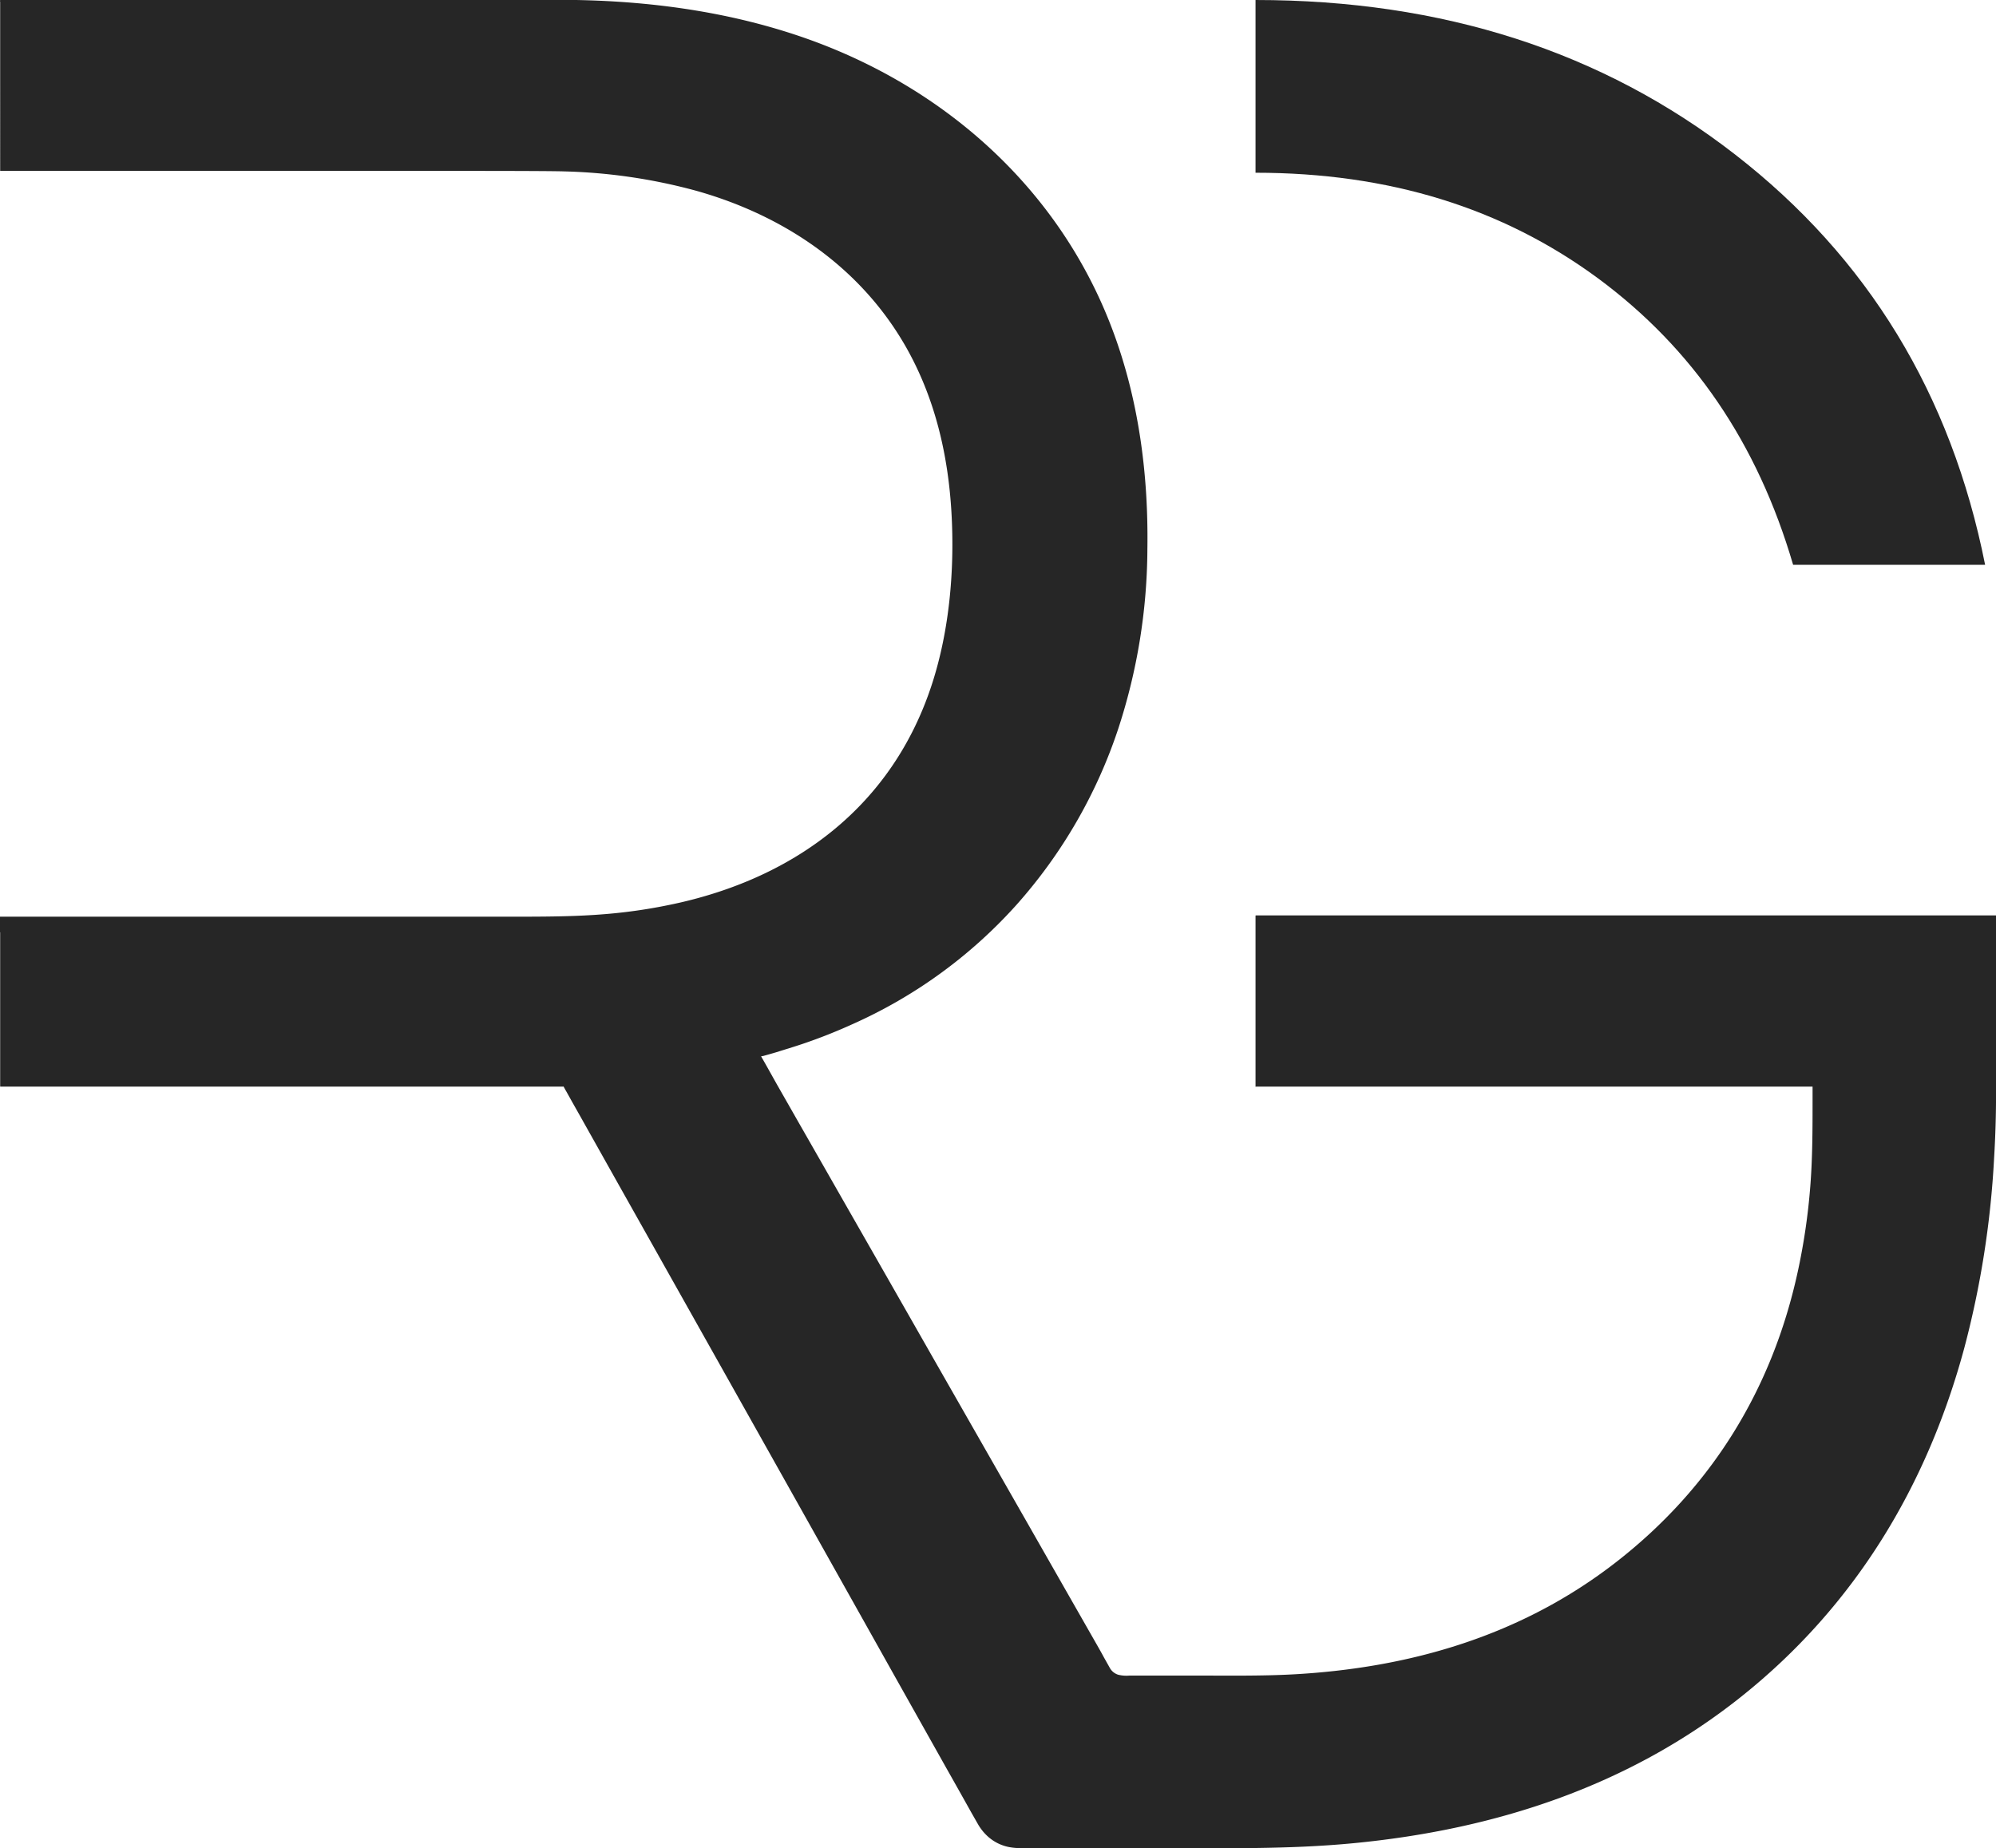
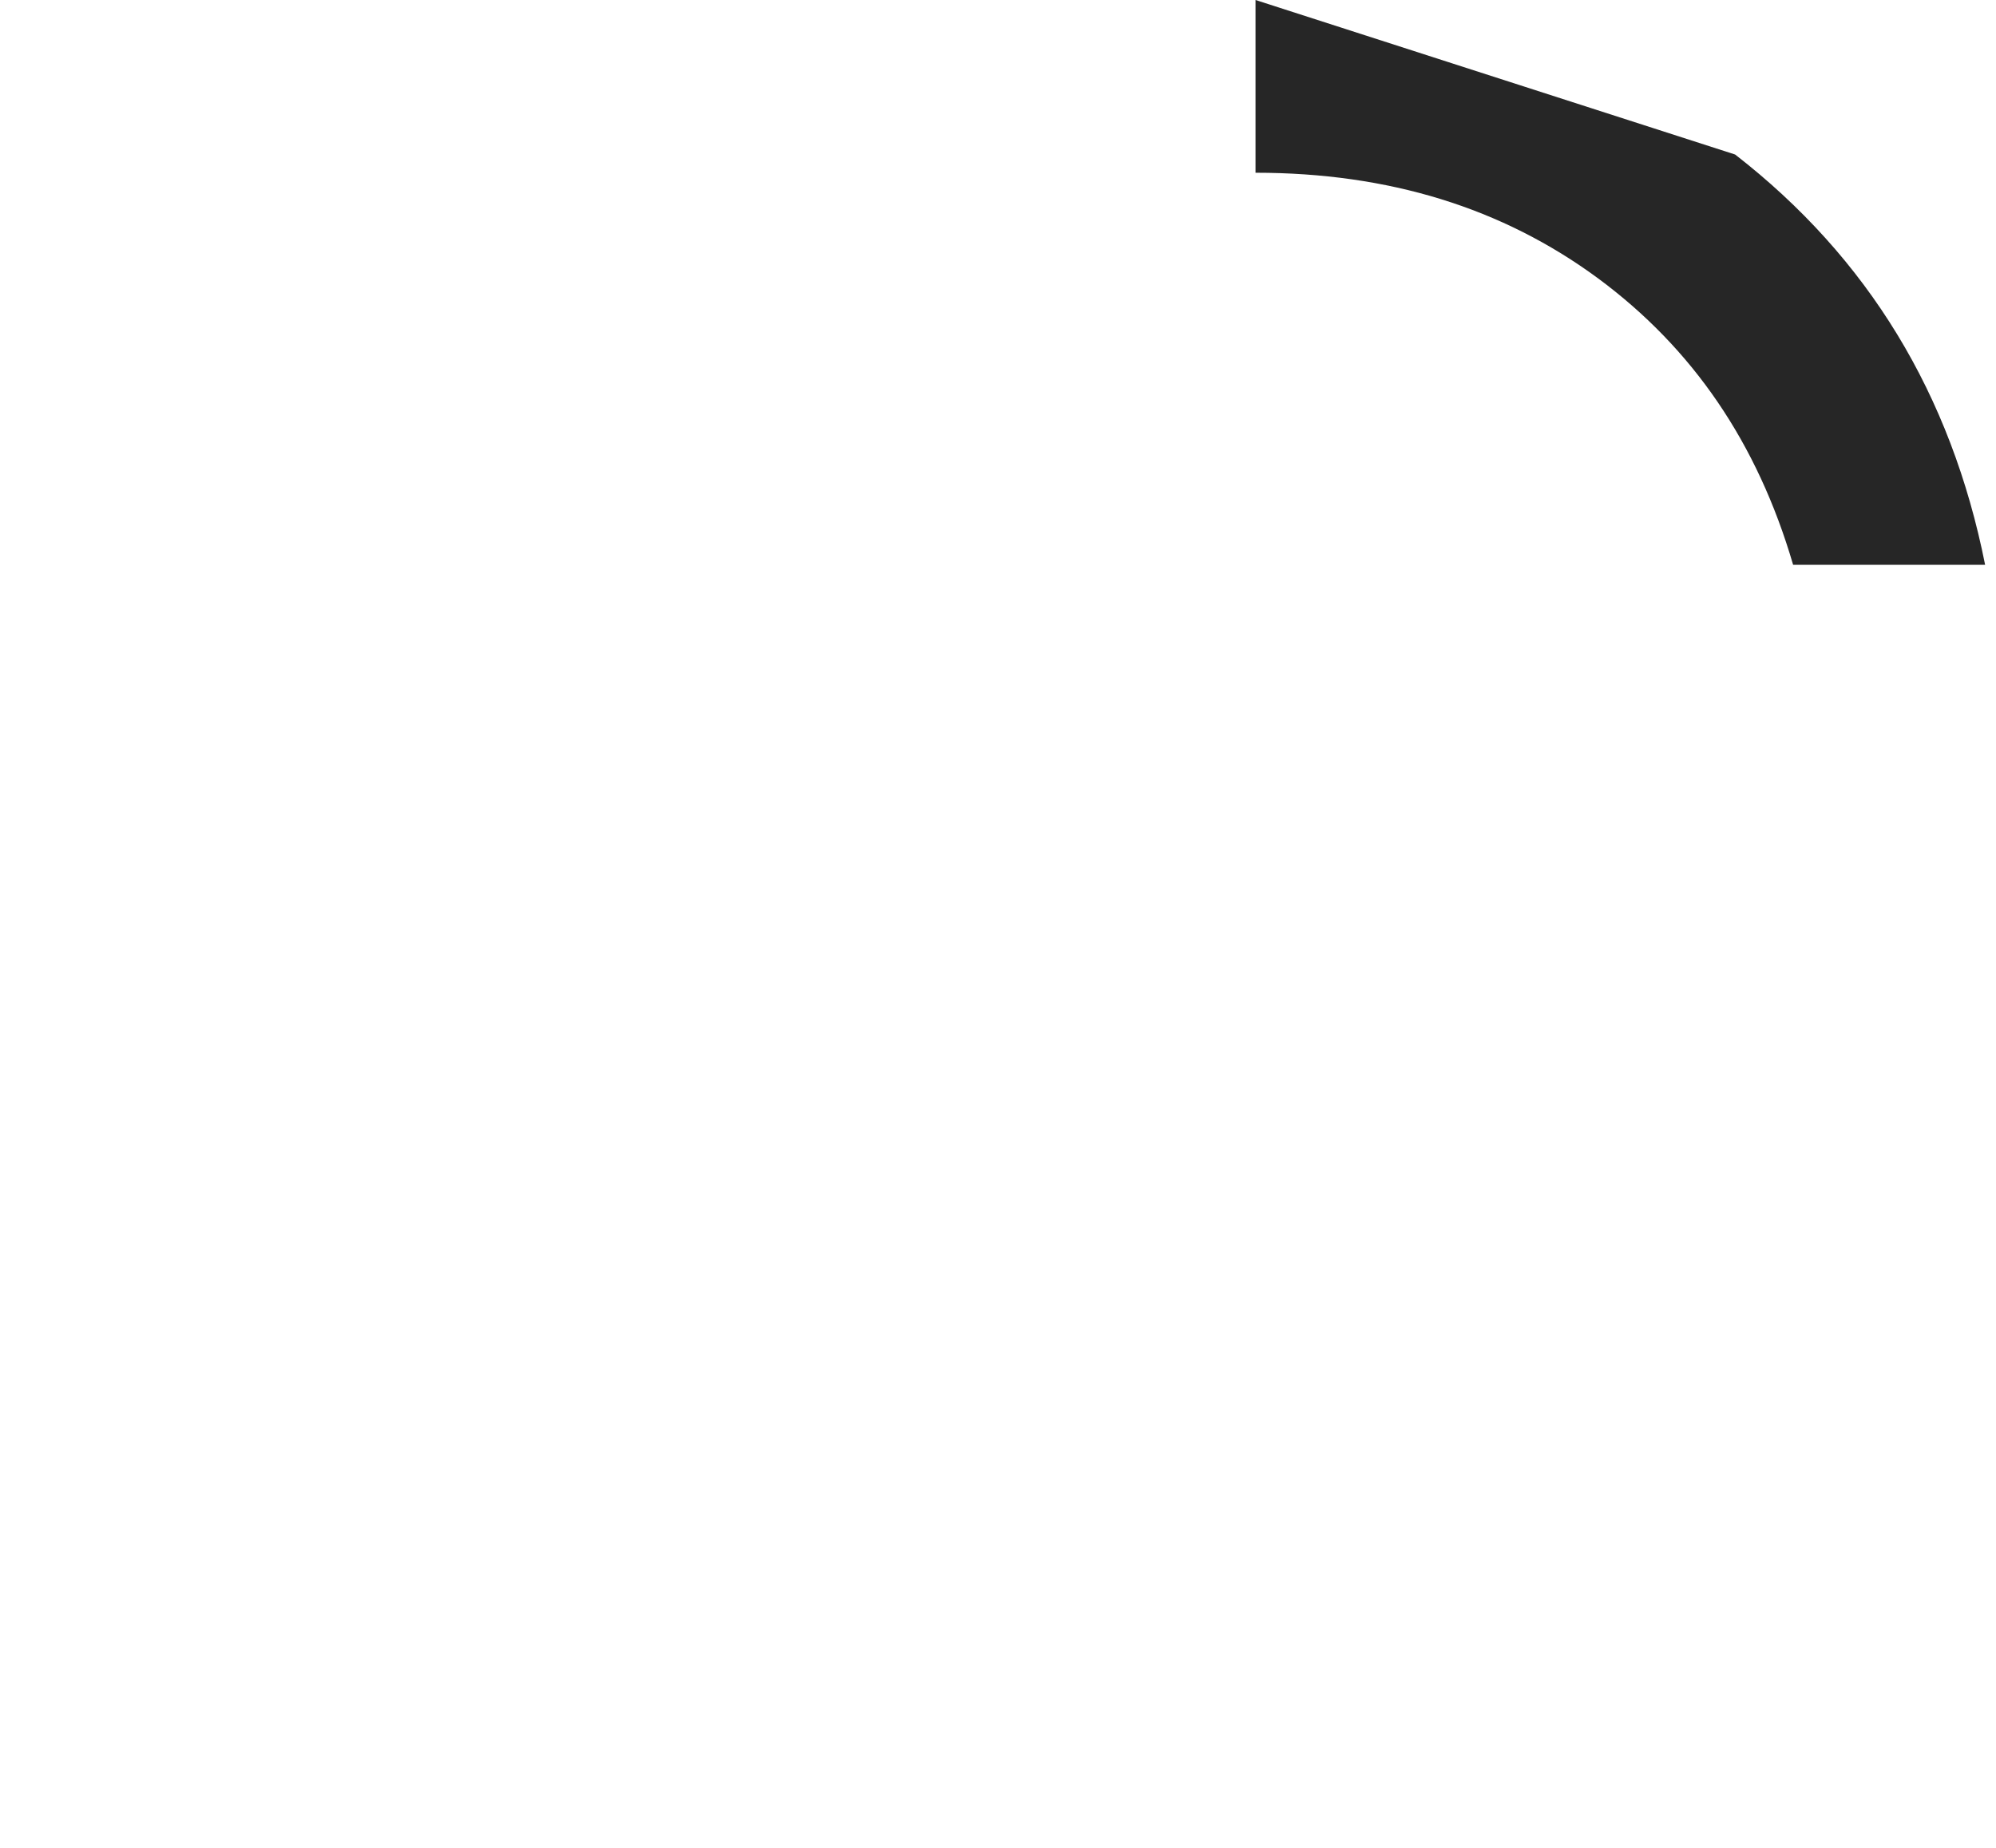
<svg xmlns="http://www.w3.org/2000/svg" viewBox="0 0 359.3 332.75">
  <defs>
    <style>.cls-1{fill:#262626;}</style>
  </defs>
  <title>Asset 2</title>
  <g id="Layer_2" data-name="Layer 2">
    <g id="Layer_2-2" data-name="Layer 2">
-       <path class="cls-1" d="M312.34,27.82q35.84,27.81,45,73.87H322.78c-6.44-22-18.1-39-35.13-51.59-17.22-12.68-37.66-19-61.64-19V0Q276.52,0,312.34,27.82Z" />
-       <path class="cls-1" d="M0,167.85v-2.7s0-.11,0-.11H91.36c11.42,0,19.91,0,31.19-2.57,21.23-4.91,38.18-17.74,45.19-39.23,3.2-9.81,4.12-20.81,3.53-31-.61-10.47-3-20.73-8.32-30-8.29-14.39-22.08-23.52-37.61-27.89a99.69,99.69,0,0,0-23.71-3.49c-3.13-.11-20.89-.09-24-.09H.11c-.08,0-.08,0-.08-.11V.34C0,.21-.09,0,.14,0H99.72c1.35,0,2.7,0,4,0,14.51.27,29.06,2.37,42.8,7.43,24.35,9,44.35,27.06,53.68,51.79,4.8,12.7,6.55,26.26,6.34,39.69a105.29,105.29,0,0,1-5.23,32.25A90.36,90.36,0,0,1,183,162.88a87.41,87.41,0,0,1-29.52,21.5q-4.39,2-9,3.56c-1.57.53-3.14,1-4.73,1.5-.8.24-1.61.47-2.42.69-.1,0-.38,0-.28.13l.25.44.51.89,2,3.57,4.06,7.12q4.08,7.13,8.14,14.25,8.15,14.25,16.27,28.5l16.28,28.5,8.13,14.25,4.07,7.13c.68,1.19,1.36,2.37,2,3.56l1,1.78a2.59,2.59,0,0,0,1.54,1.27,6.18,6.18,0,0,0,2,.15H216c5.54,0,11.07.08,16.61-.21,21.12-1.13,41.25-6.93,58.35-20.25s28-31,32.62-52.1a114,114,0,0,0,2.29-15.51c.41-5.22.41-10.44.41-15.67v-2.21s0-.09,0-.09H226.12s-.11.05-.11,0V164.9c0-.13.11-.09.19-.09h133c.17,0,.11,0,.11.18V196.6c0,4-.11,7.9-.35,11.85a167.69,167.69,0,0,1-5.37,34.25c-6.71,24.85-19.71,46.44-40.07,62.7s-44.5,24-69.8,26.44c-11.78,1.14-23.53.89-35.31.89H183.86a10.74,10.74,0,0,1-2.19-.18,8,8,0,0,1-4.19-2.24,9.18,9.18,0,0,1-1.5-2l-1.14-2q-2.28-4.08-4.58-8.15l-9.15-16.29Q136,257.07,110.81,212.3l-6.28-11.19-1.58-2.8-.78-1.4c-.13-.23-.26-.47-.4-.7l-.19-.35-.1-.18c0-.08-.12-.05-.19-.05H.1c-.06,0-.07,0-.07-.09V167.85Z" />
+       <path class="cls-1" d="M312.34,27.82q35.84,27.81,45,73.87H322.78c-6.44-22-18.1-39-35.13-51.59-17.22-12.68-37.66-19-61.64-19V0Z" />
    </g>
  </g>
</svg>